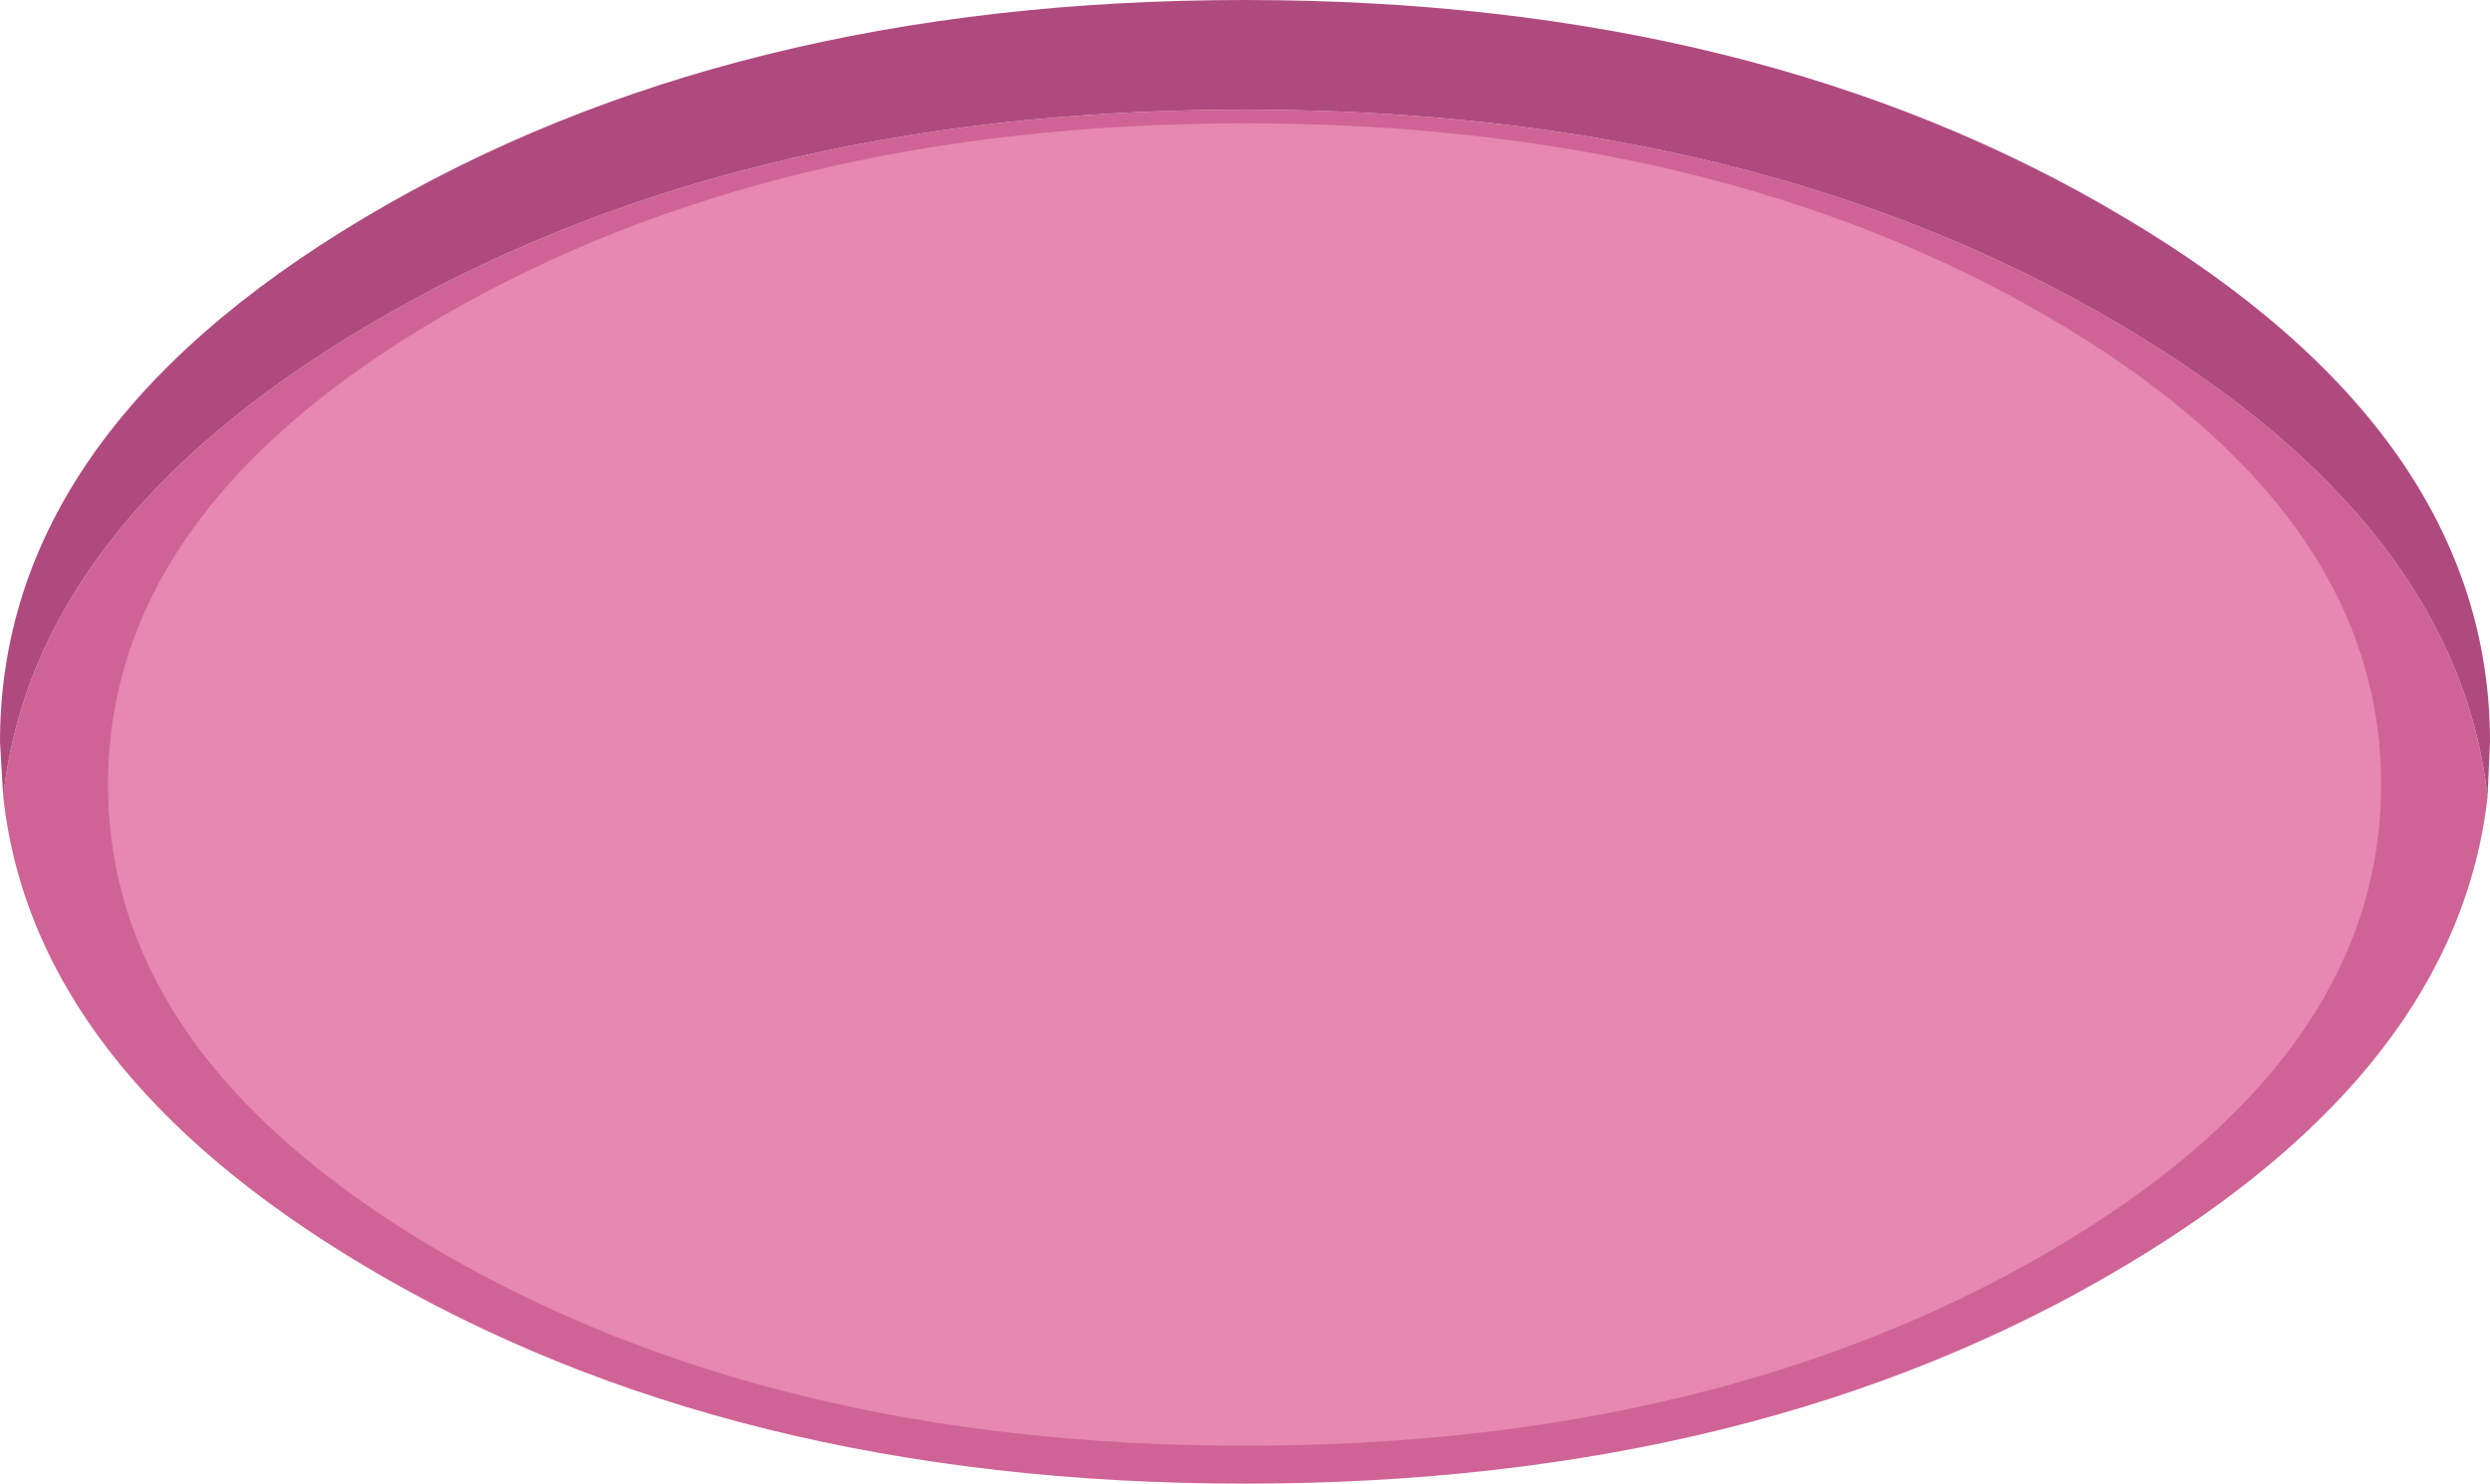
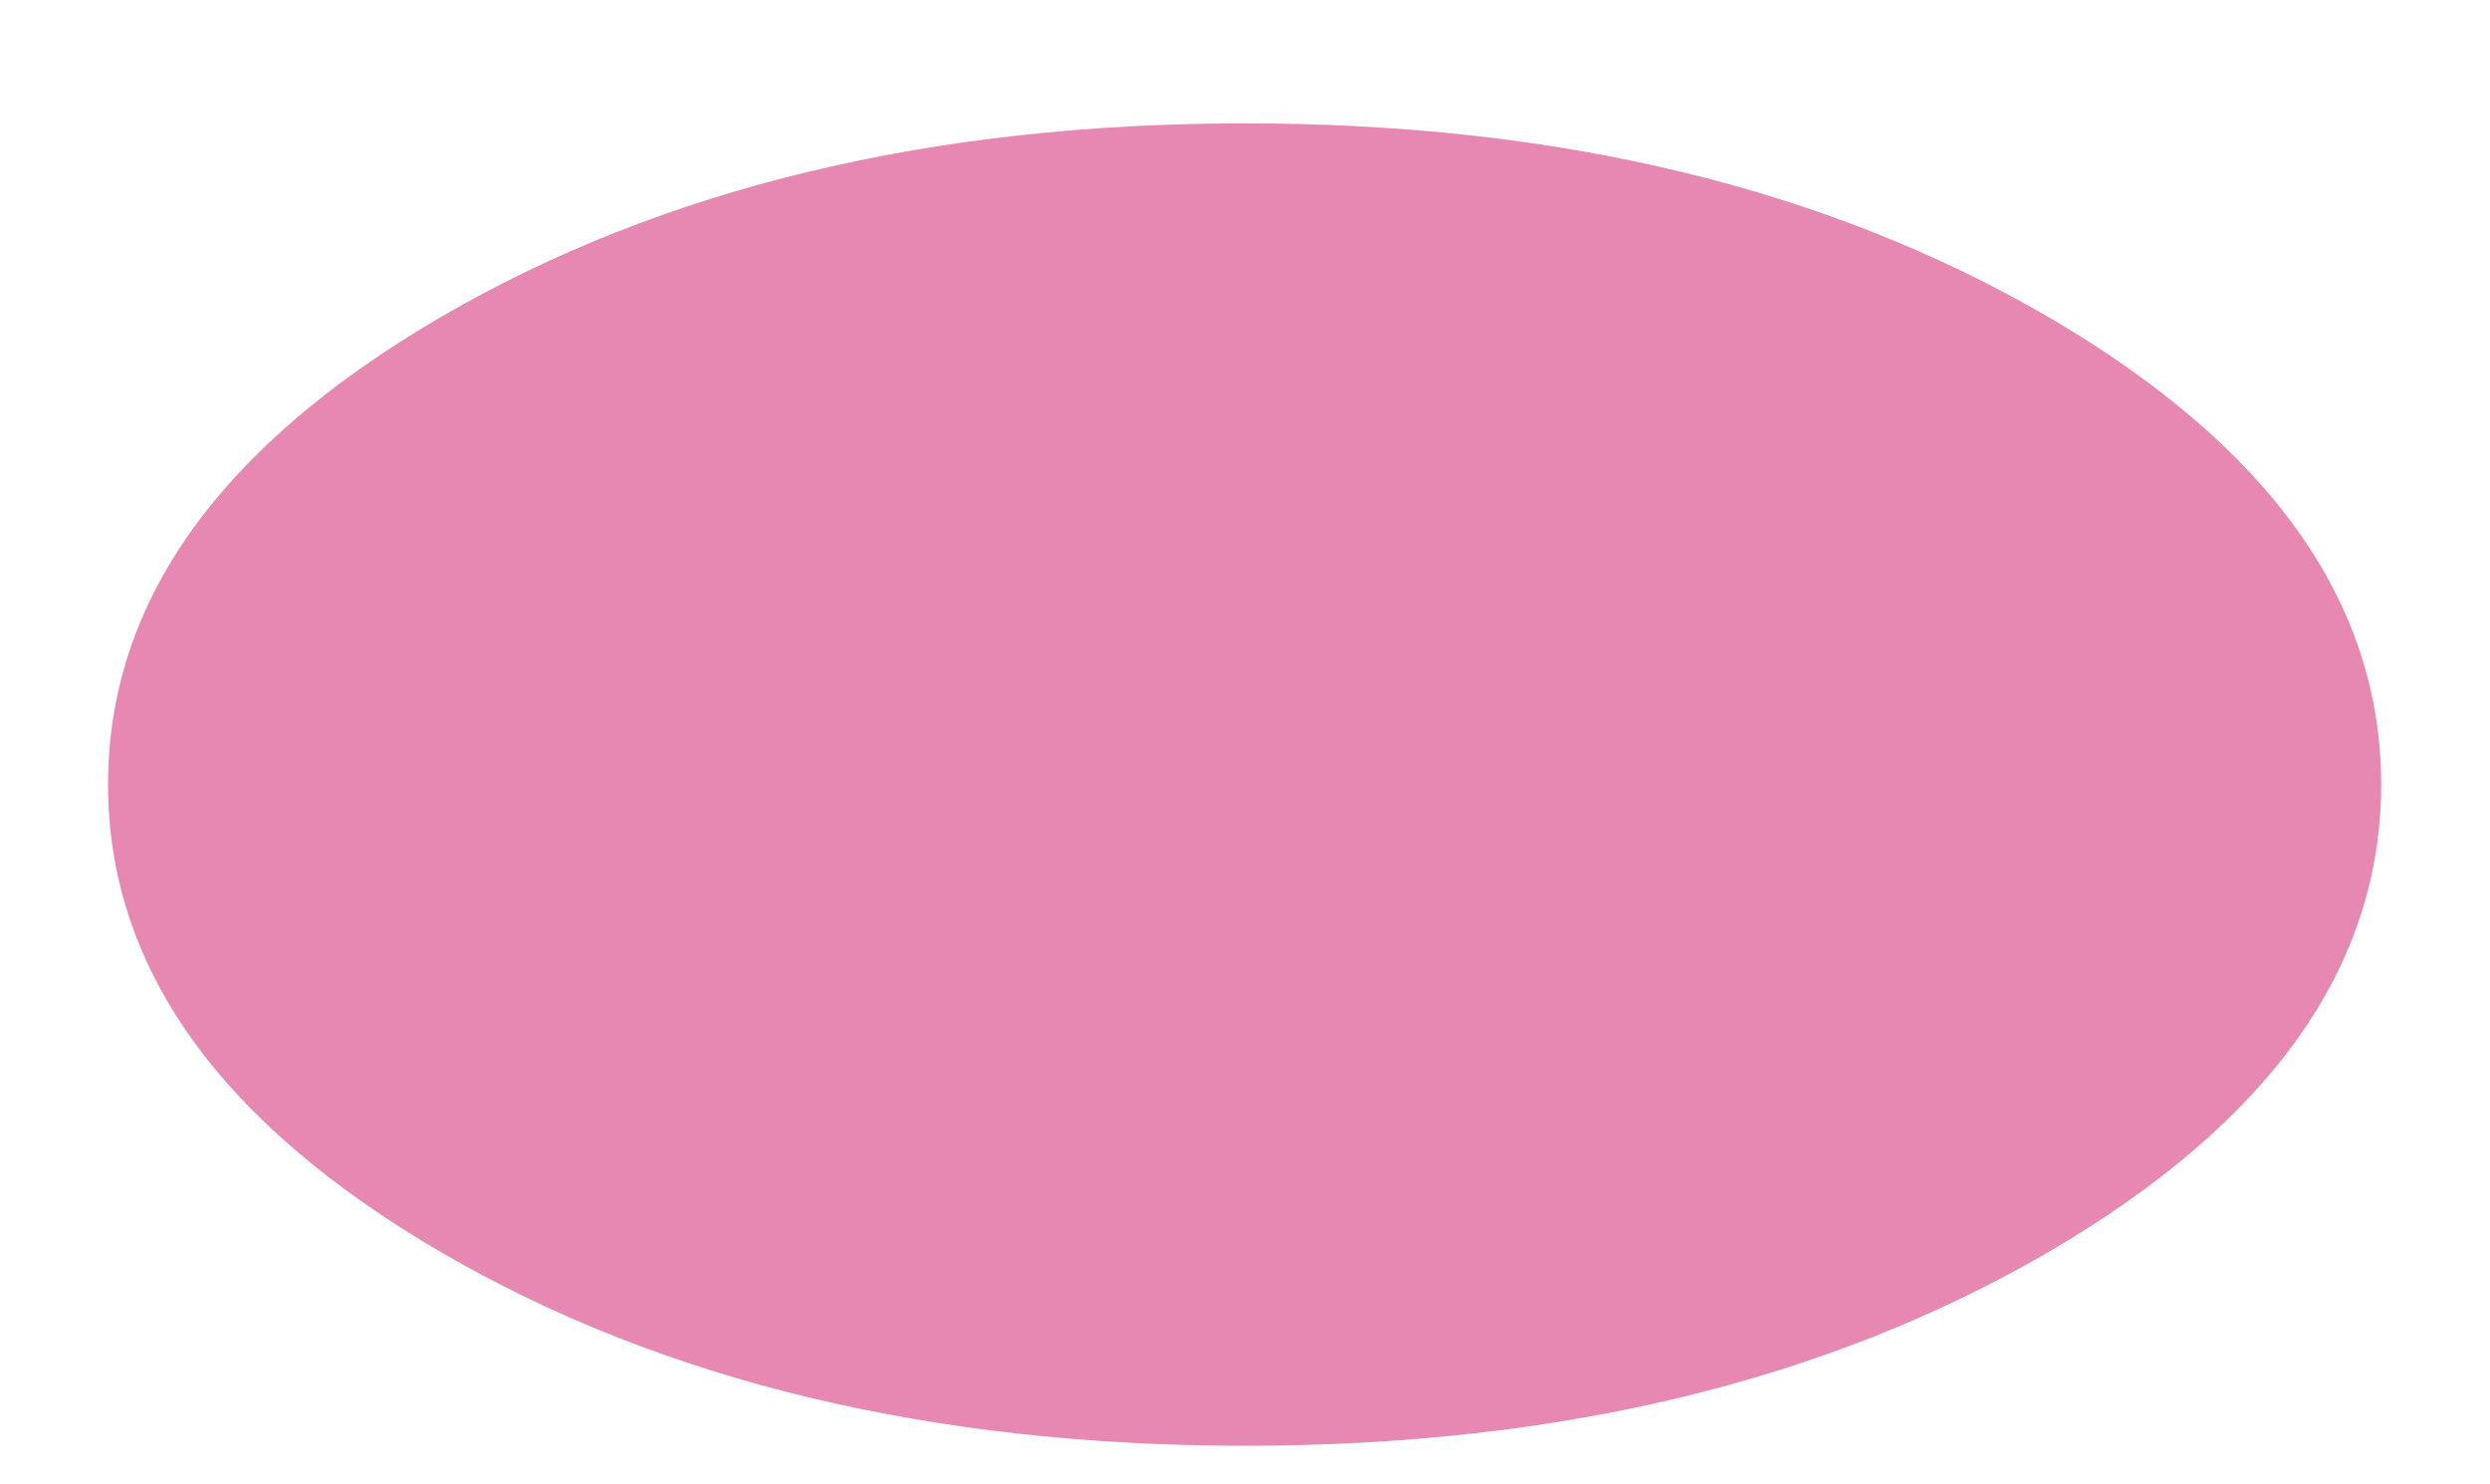
<svg xmlns="http://www.w3.org/2000/svg" height="92.0px" width="154.4px">
  <g transform="matrix(1.0, 0.0, 0.0, 1.0, 76.7, -15.15)">
-     <path d="M77.55 64.55 Q75.65 81.4 55.05 93.65 32.45 107.15 0.5 107.15 -31.45 107.15 -54.1 93.65 -74.65 81.4 -76.5 64.55 -74.65 47.7 -54.1 35.45 -31.45 21.95 0.5 21.95 32.45 21.95 55.05 35.45 75.65 47.7 77.55 64.55" fill="#cf6396" fill-rule="evenodd" stroke="none" />
-     <path d="M-76.5 64.55 L-76.7 61.15 Q-76.7 42.1 -54.1 28.65 -31.45 15.15 0.5 15.15 32.45 15.15 55.05 28.65 77.7 42.1 77.7 61.15 L77.55 64.55 Q75.65 47.7 55.05 35.45 32.45 21.95 0.5 21.95 -31.45 21.95 -54.1 35.45 -74.65 47.7 -76.5 64.55" fill="#af4a7f" fill-rule="evenodd" stroke="none" />
    <path d="M70.95 63.8 Q70.95 80.75 50.3 92.8 29.65 104.8 0.5 104.8 -28.7 104.8 -49.35 92.8 -70.0 80.75 -70.0 63.8 -70.0 46.85 -49.35 34.8 -28.7 22.8 0.5 22.8 29.65 22.8 50.3 34.8 70.95 46.85 70.95 63.8" fill="#e688b1" fill-rule="evenodd" stroke="none" />
  </g>
</svg>